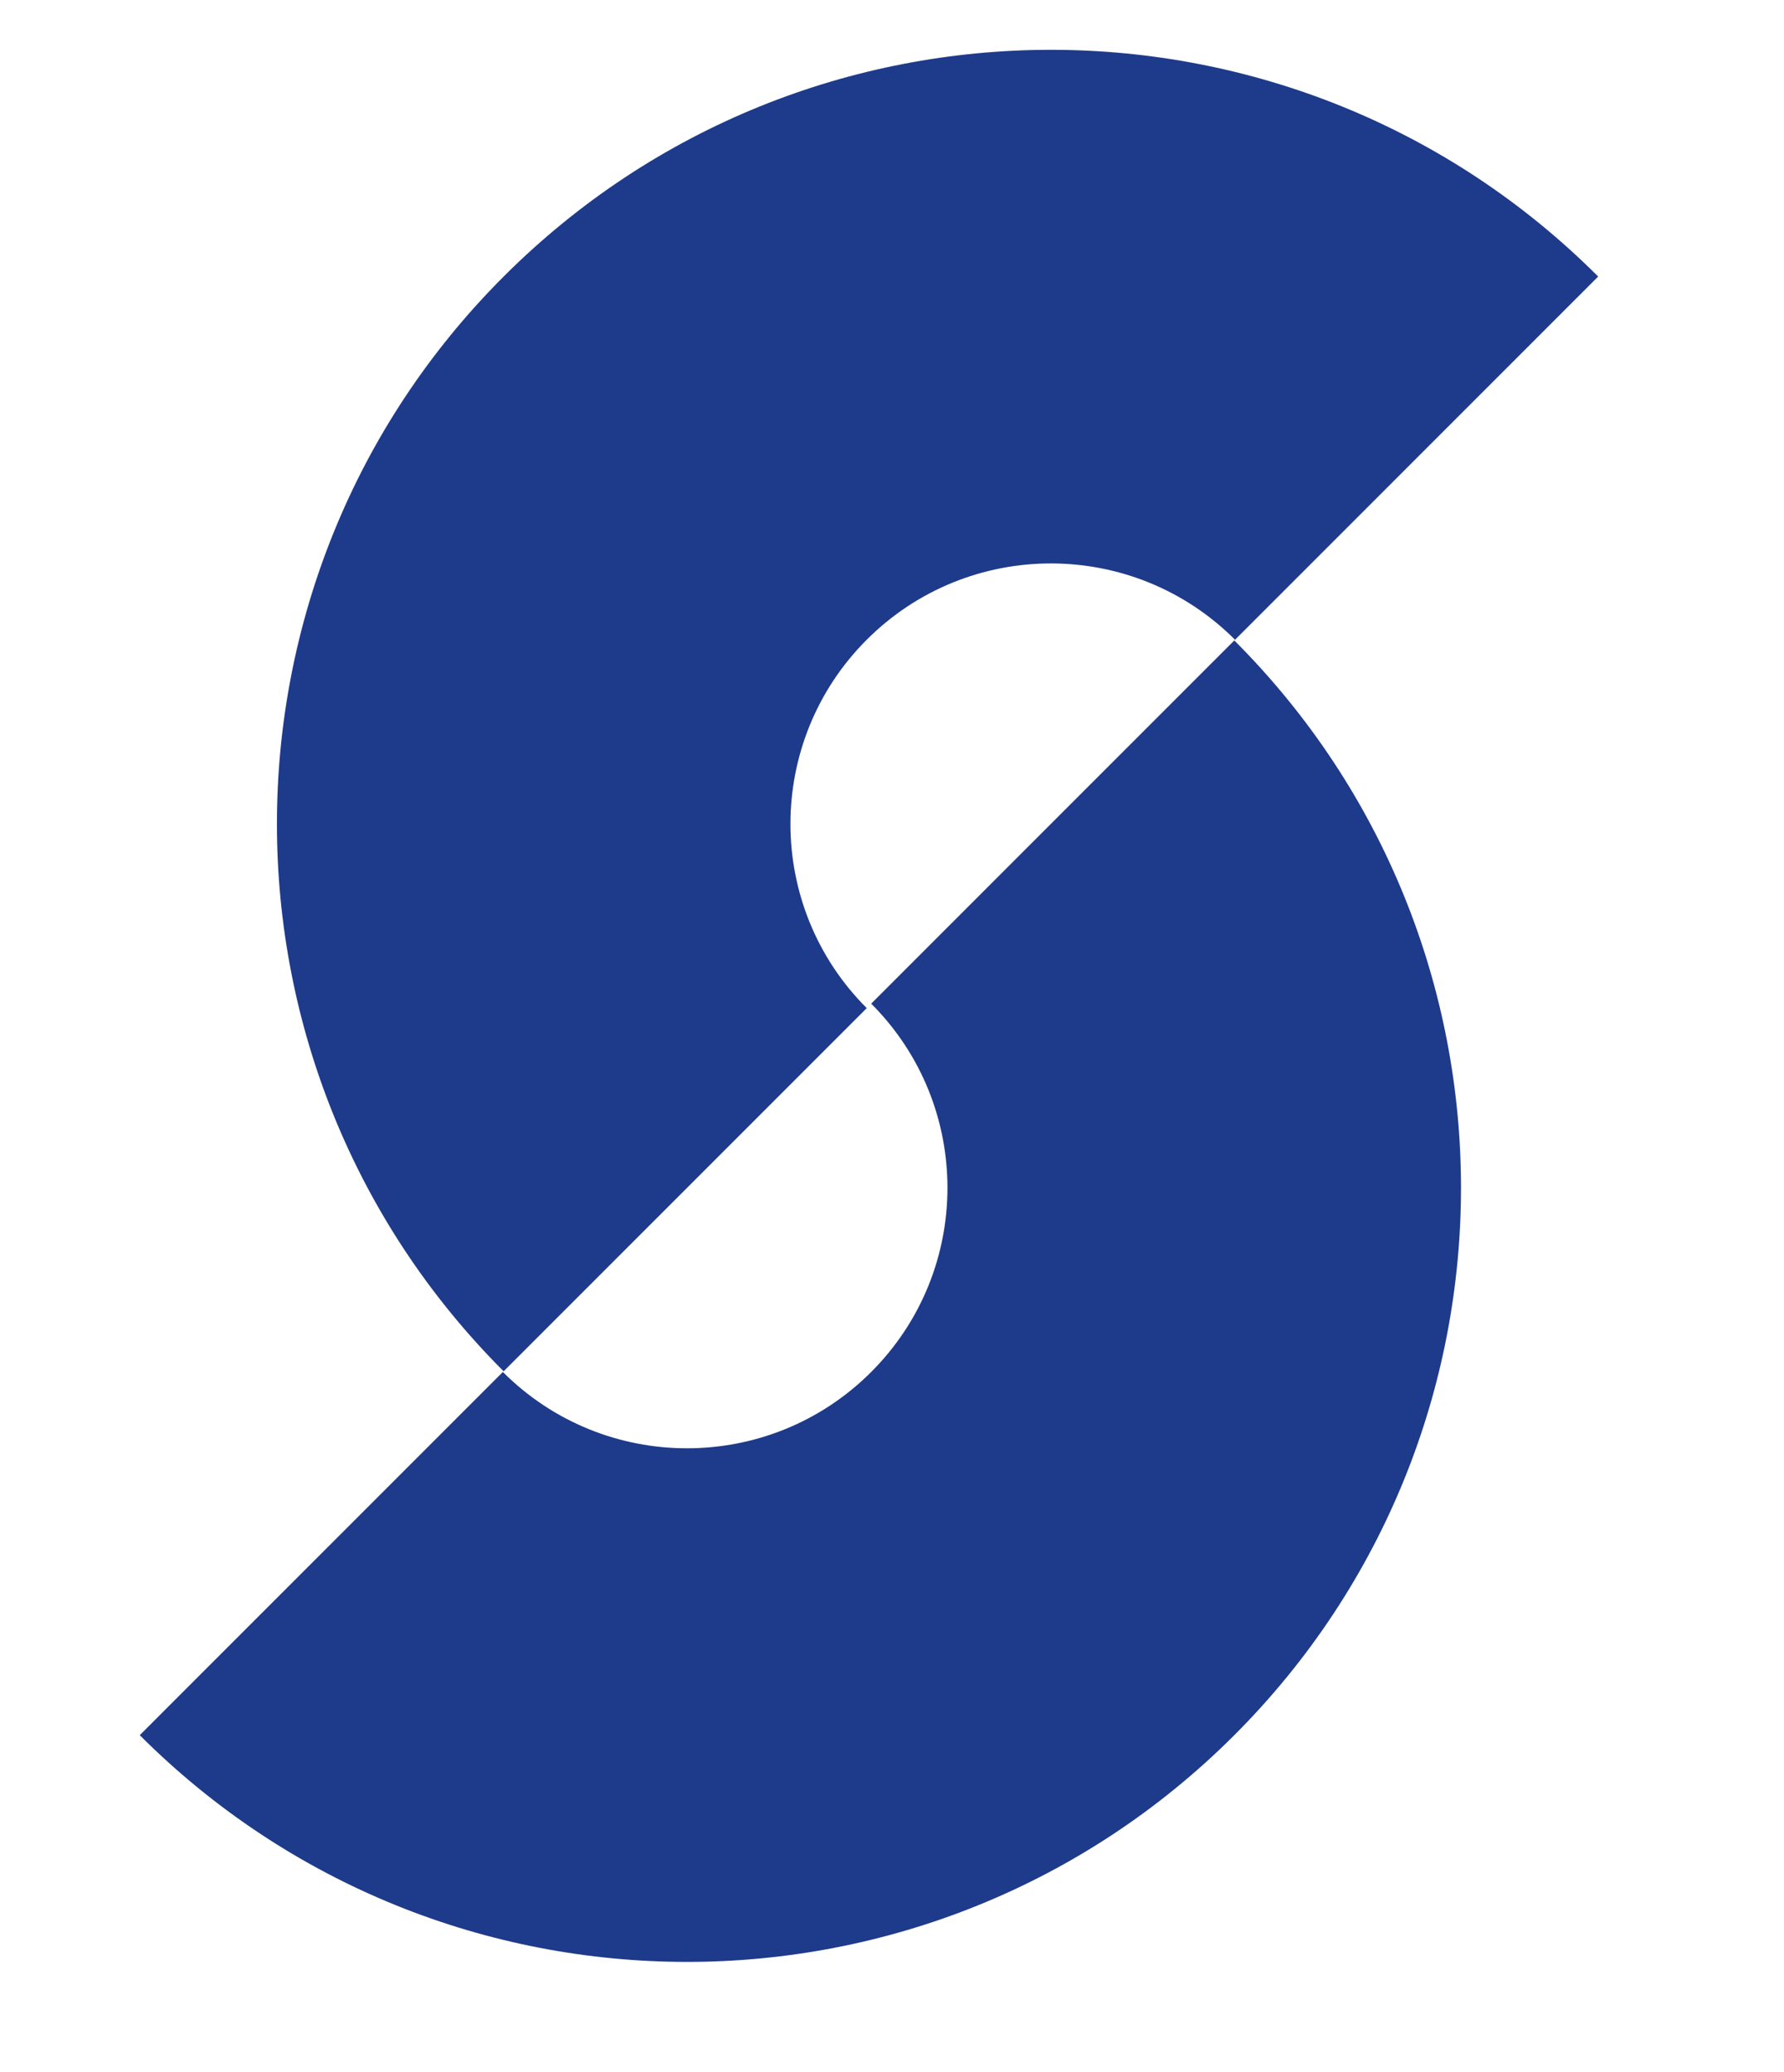
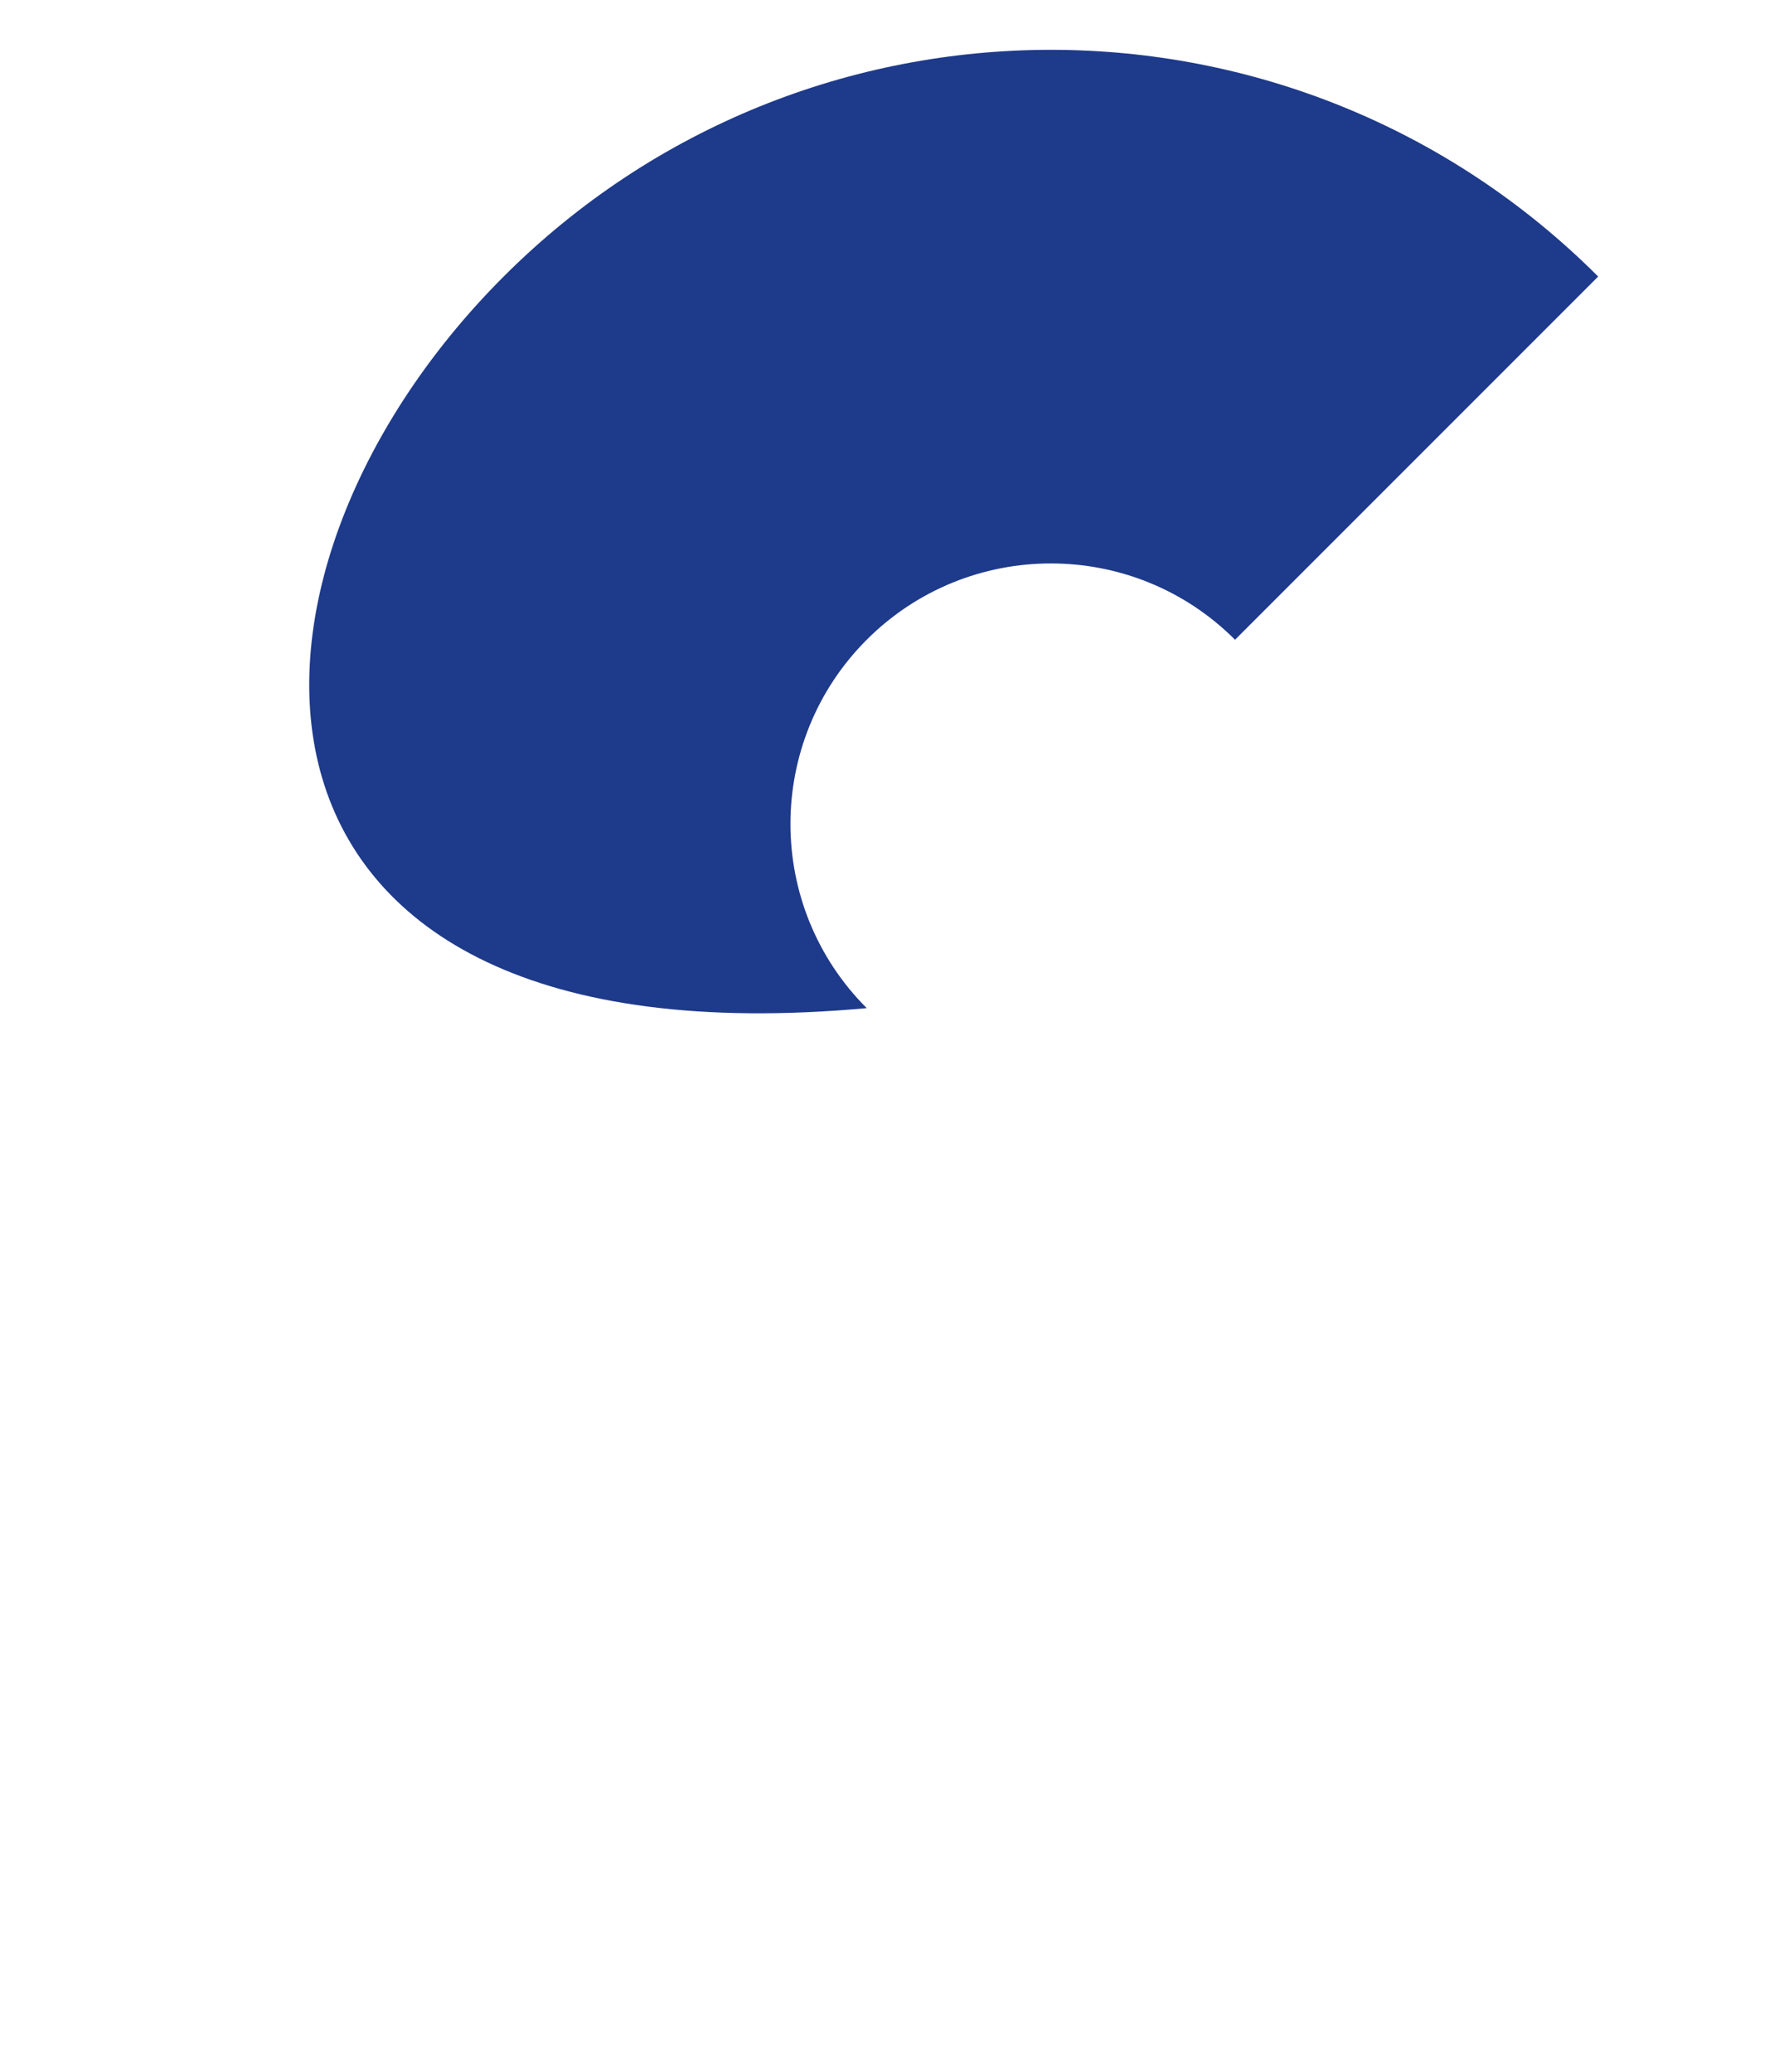
<svg xmlns="http://www.w3.org/2000/svg" width="62" height="72" viewBox="0 0 62 72" fill="none">
-   <path d="M42.921 22.228C39.386 18.693 33.655 18.695 30.122 22.228C26.588 25.763 26.586 31.494 30.122 35.029L17.503 47.648C6.998 37.143 6.998 20.113 17.503 9.609C28.008 -0.896 45.038 -0.894 55.542 9.609L42.923 22.228H42.921Z" fill="#1E3A8A" />
-   <path d="M42.896 22.253L30.277 34.873C33.812 38.407 33.81 44.139 30.277 47.671C26.742 51.206 21.011 51.208 17.476 47.671L4.857 60.291C15.362 70.795 32.39 70.795 42.896 60.291C53.401 49.786 53.401 32.758 42.896 22.253Z" fill="#1E3A8A" />
+   <path d="M42.921 22.228C39.386 18.693 33.655 18.695 30.122 22.228C26.588 25.763 26.586 31.494 30.122 35.029C6.998 37.143 6.998 20.113 17.503 9.609C28.008 -0.896 45.038 -0.894 55.542 9.609L42.923 22.228H42.921Z" fill="#1E3A8A" />
</svg>